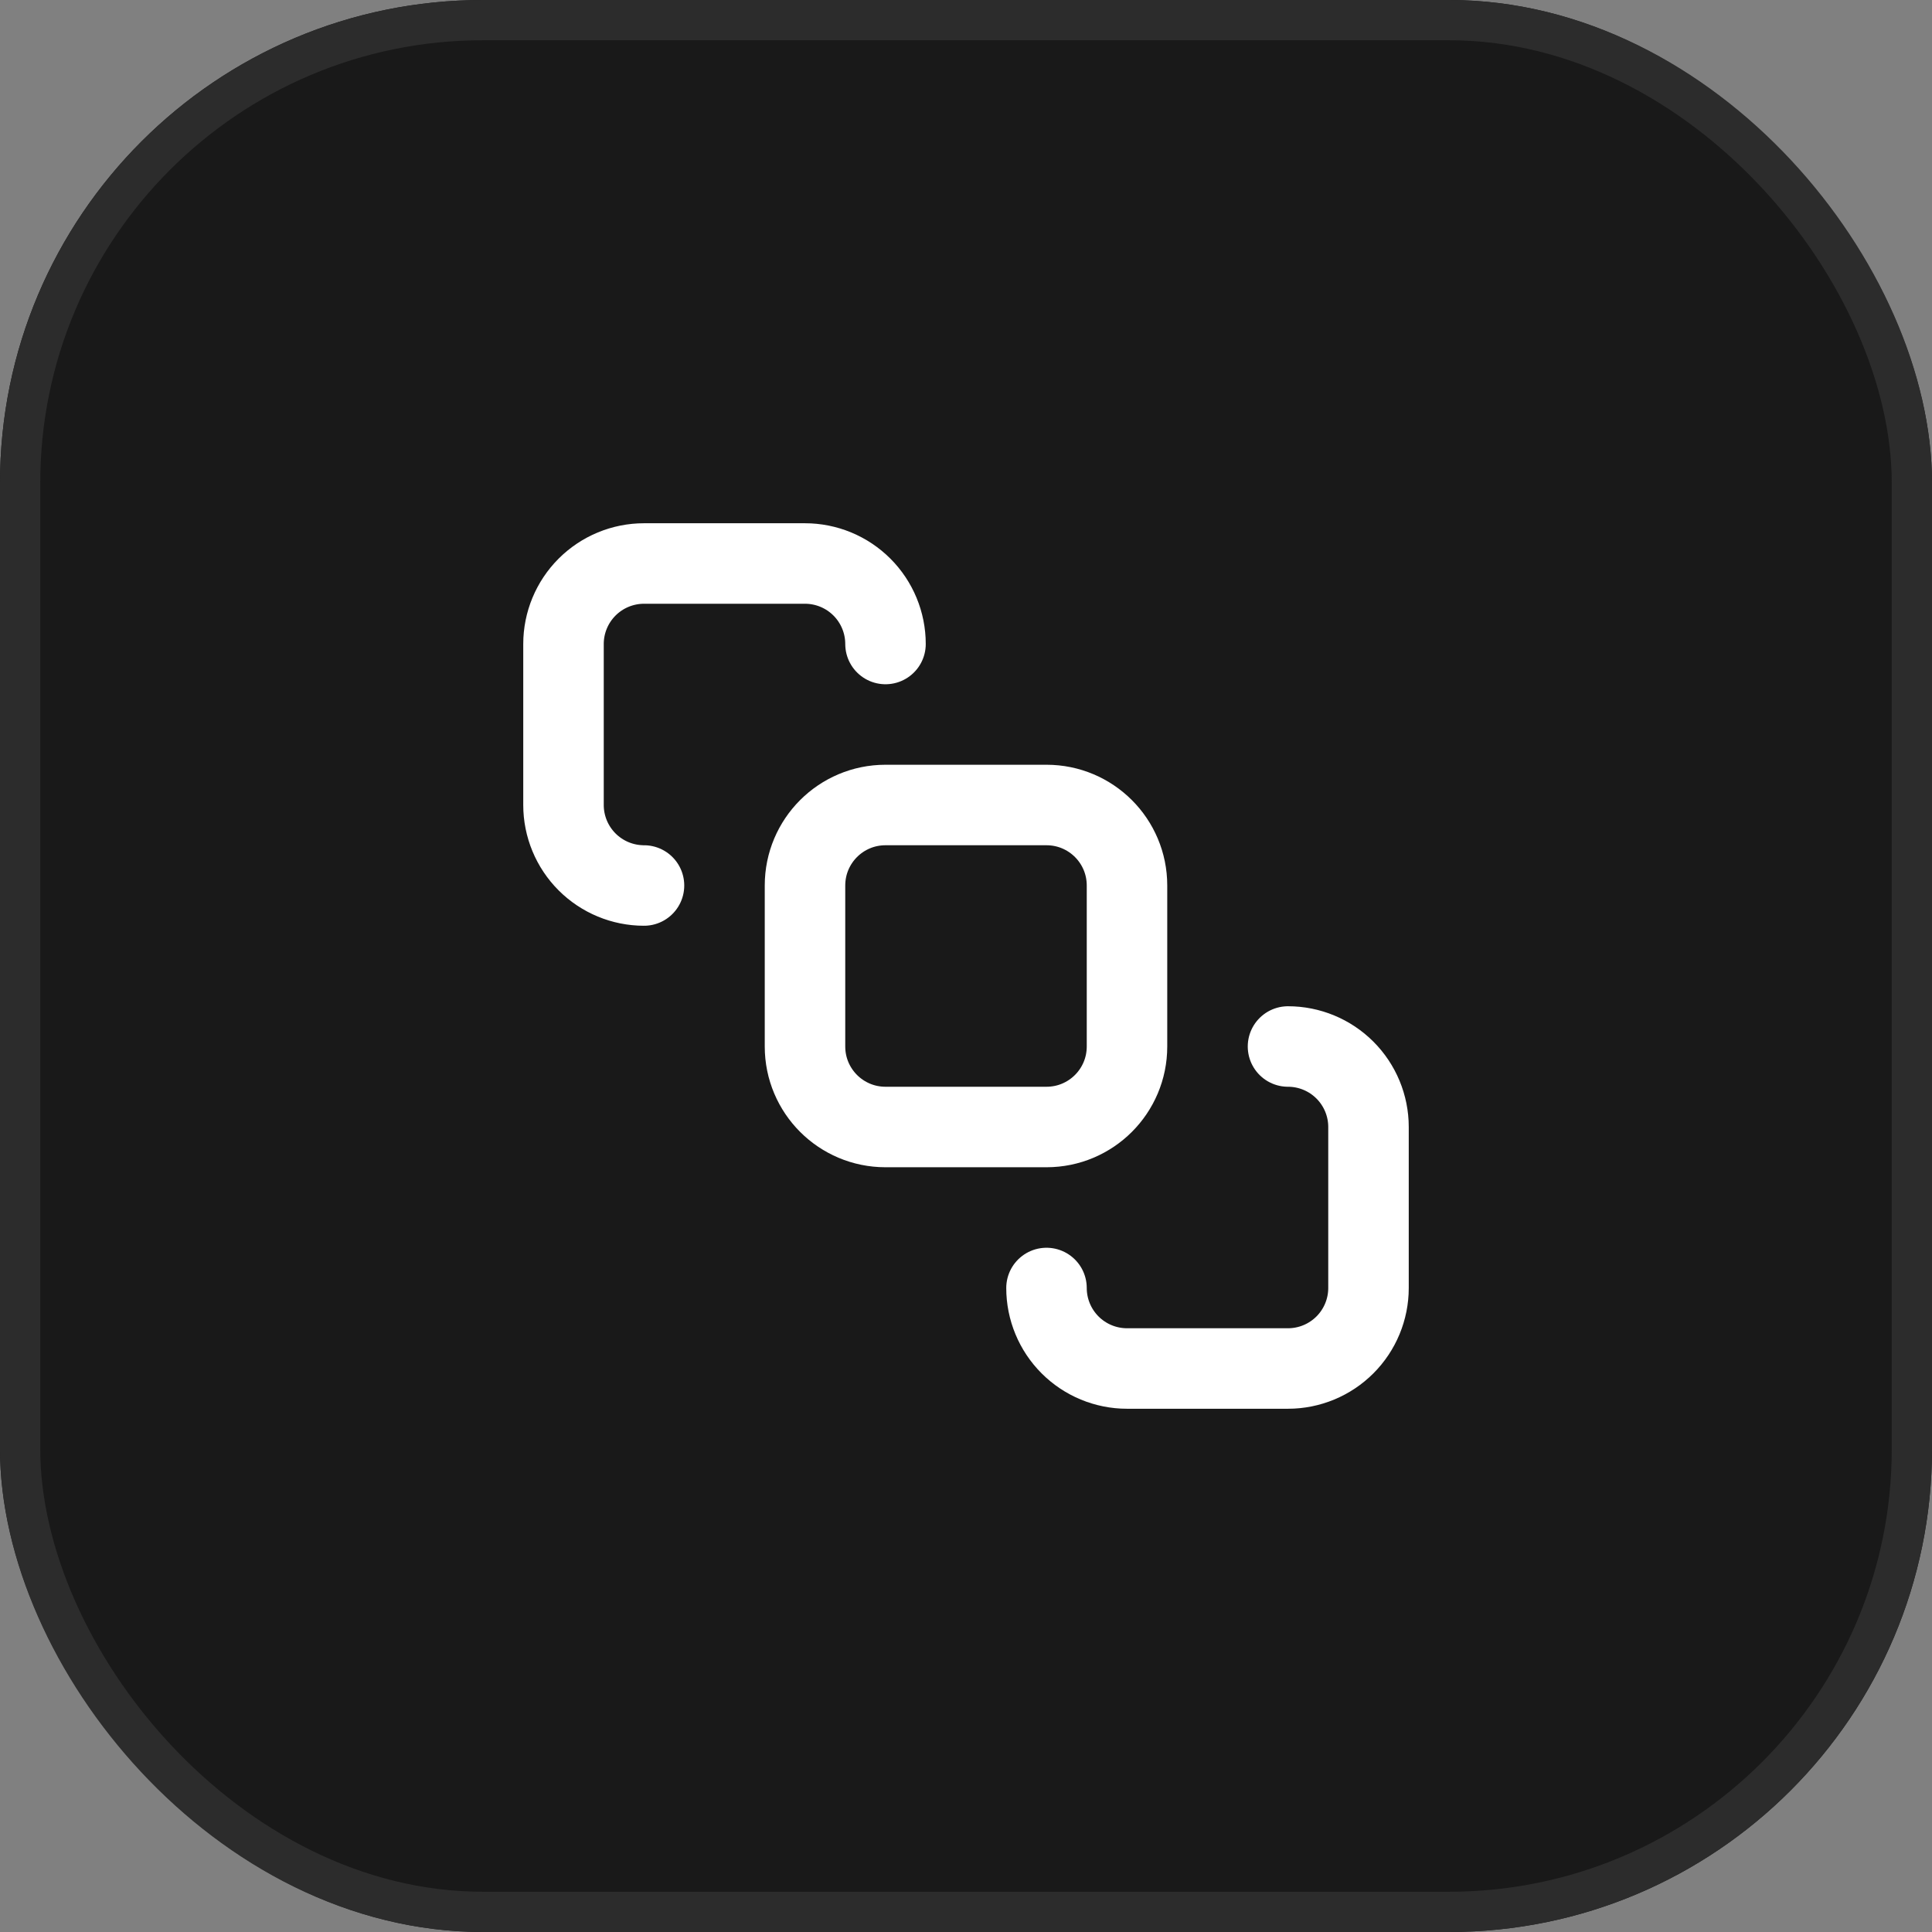
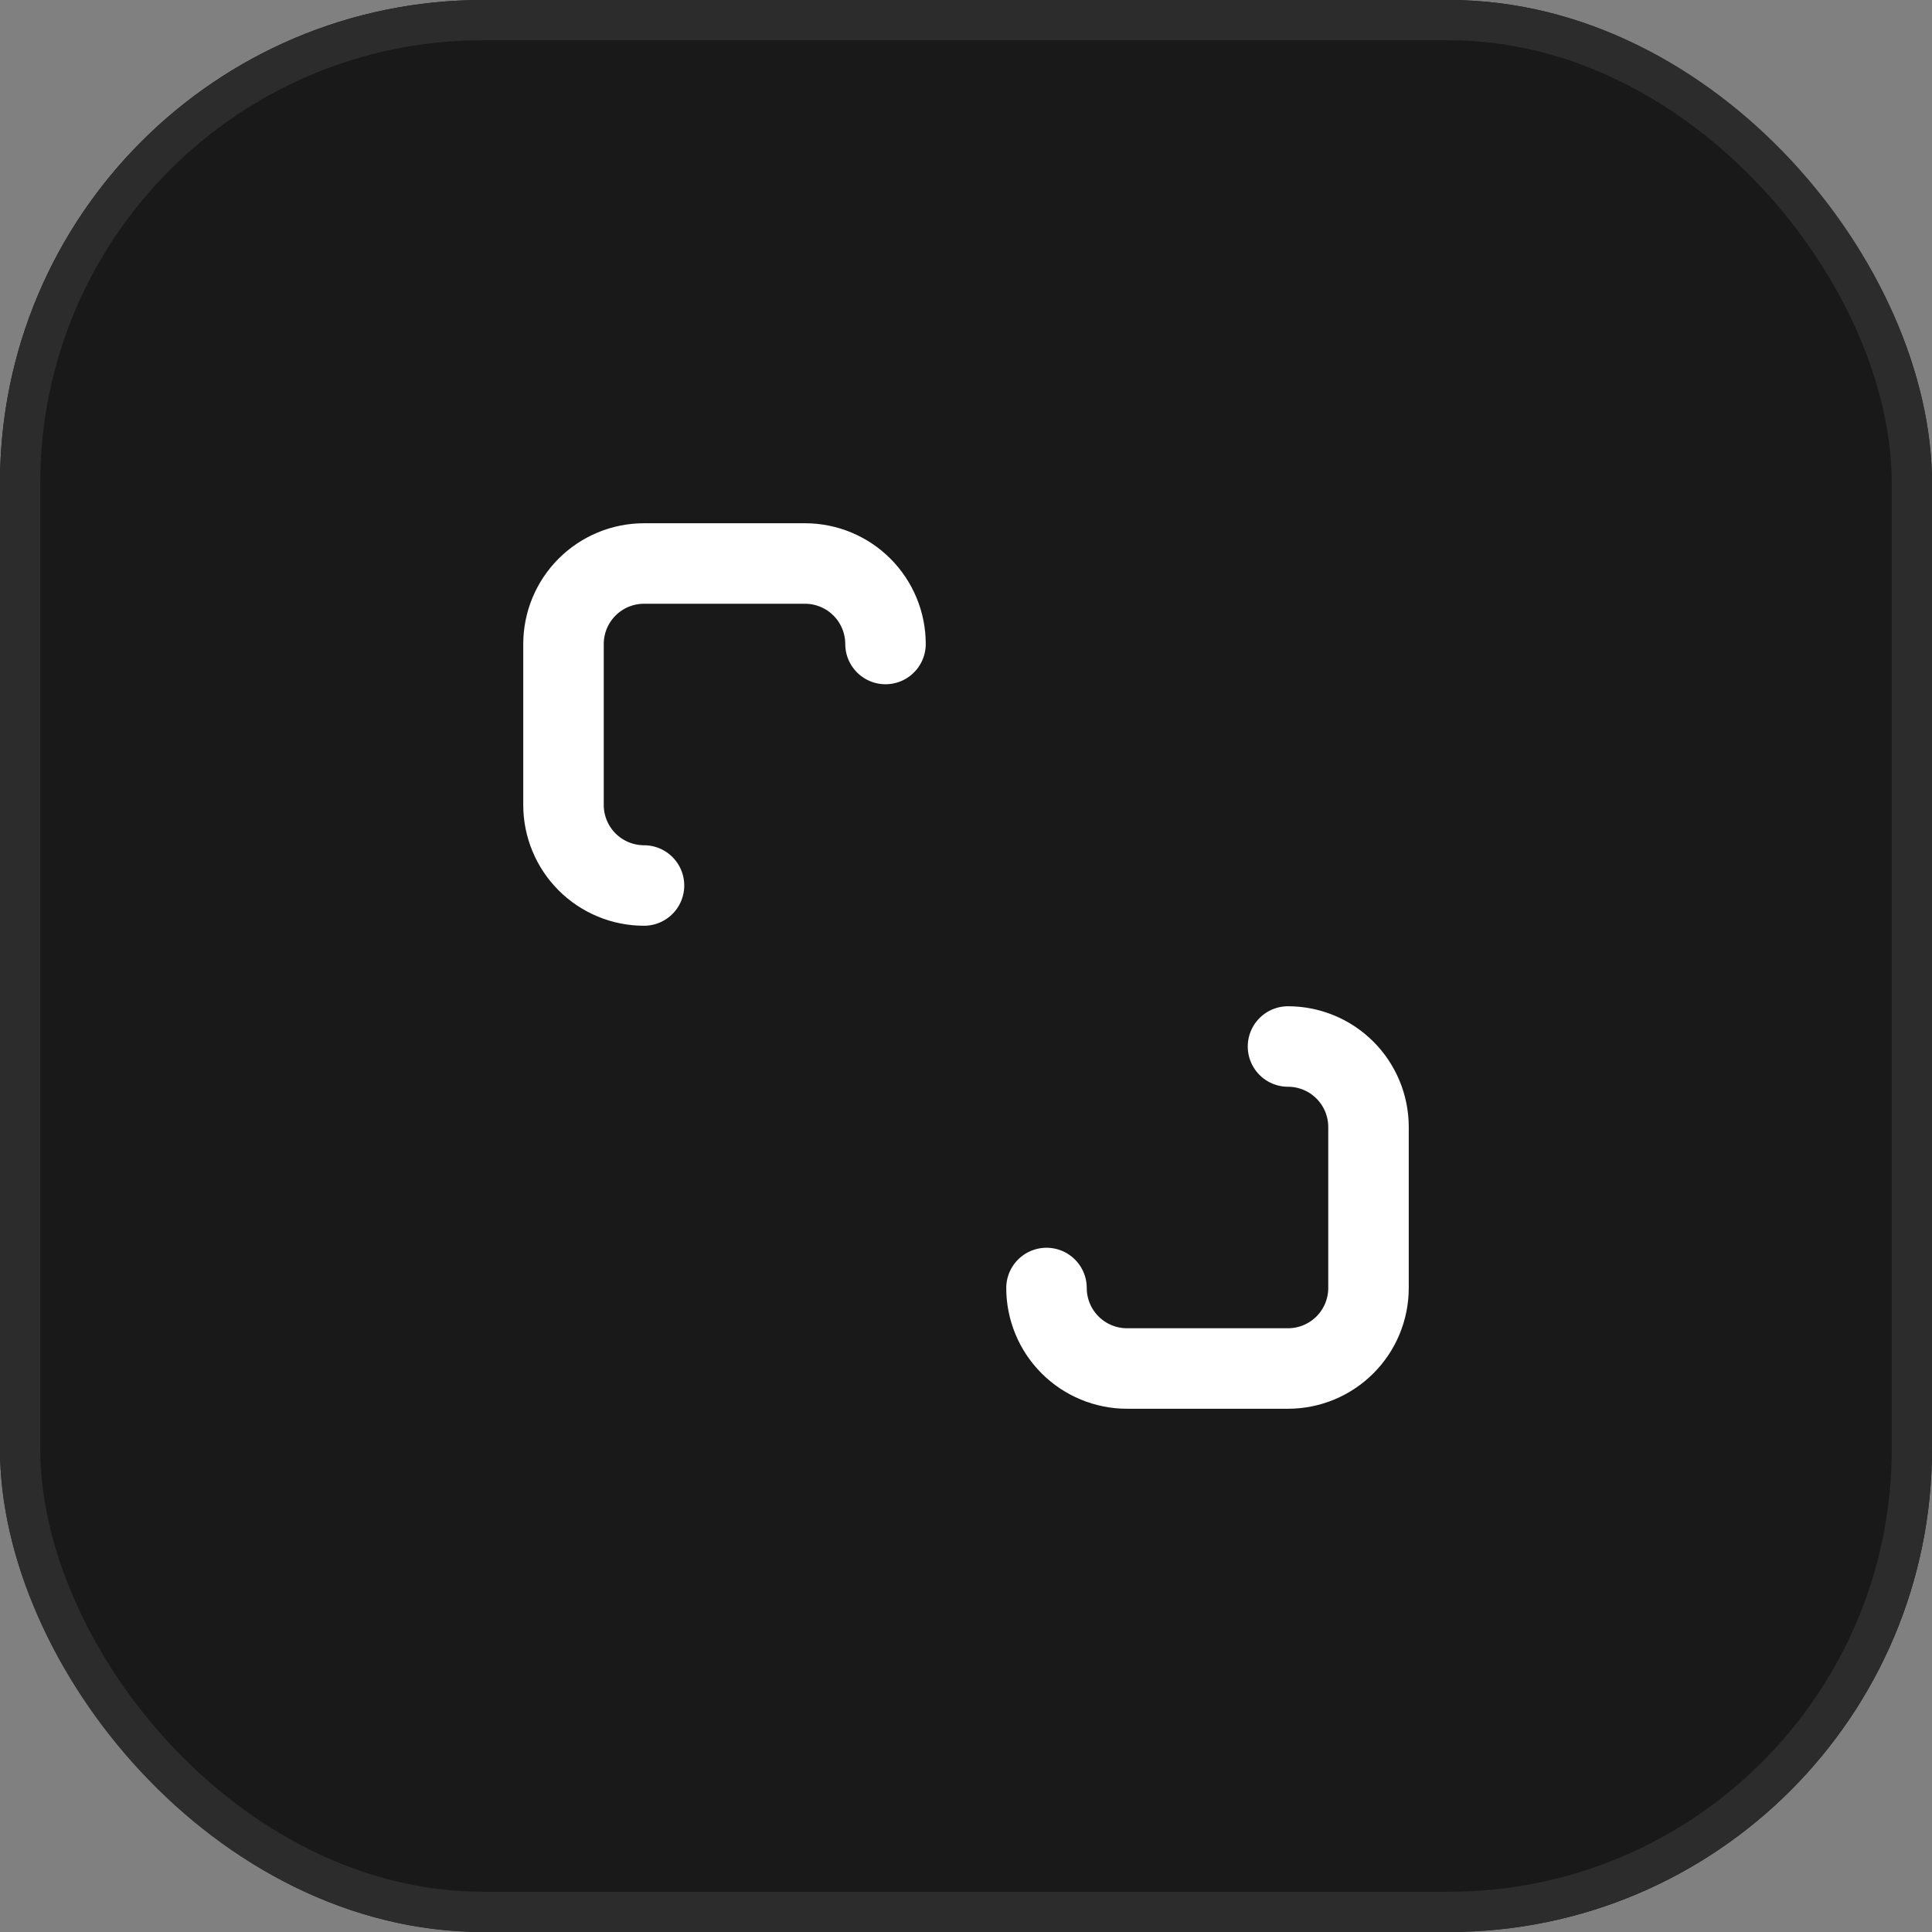
<svg xmlns="http://www.w3.org/2000/svg" width="48" height="48" viewBox="0 0 48 48" fill="none">
  <rect x="0" y="0" width="48" height="48" fill="#808080" stroke="none" />
  <g clip-path="url(#clip0_47_181)">
    <rect width="48" height="48" fill="#191919" />
-     <path d="M26 20H22C20.895 20 20 20.895 20 22V26C20 27.105 20.895 28 22 28H26C27.105 28 28 27.105 28 26V22C28 20.895 27.105 20 26 20Z" stroke="white" stroke-width="2" stroke-linecap="round" stroke-linejoin="round" />
    <path d="M16 22C15.47 22 14.961 21.789 14.586 21.414C14.211 21.039 14 20.53 14 20V16C14 15.47 14.211 14.961 14.586 14.586C14.961 14.211 15.47 14 16 14H20C20.53 14 21.039 14.211 21.414 14.586C21.789 14.961 22 15.47 22 16" stroke="white" stroke-width="2" stroke-linecap="round" stroke-linejoin="round" />
    <path d="M26 32C26 32.53 26.211 33.039 26.586 33.414C26.961 33.789 27.47 34 28 34H32C32.53 34 33.039 33.789 33.414 33.414C33.789 33.039 34 32.53 34 32V28C34 27.47 33.789 26.961 33.414 26.586C33.039 26.211 32.53 26 32 26" stroke="white" stroke-width="2" stroke-linecap="round" stroke-linejoin="round" />
  </g>
  <rect x="0.5" y="0.5" width="47" height="47" rx="11.5" stroke="#2C2C2C" />
  <defs>
    <clipPath id="clip0_47_181">
      <rect width="48" height="48" rx="12" fill="white" />
    </clipPath>
  </defs>
</svg>